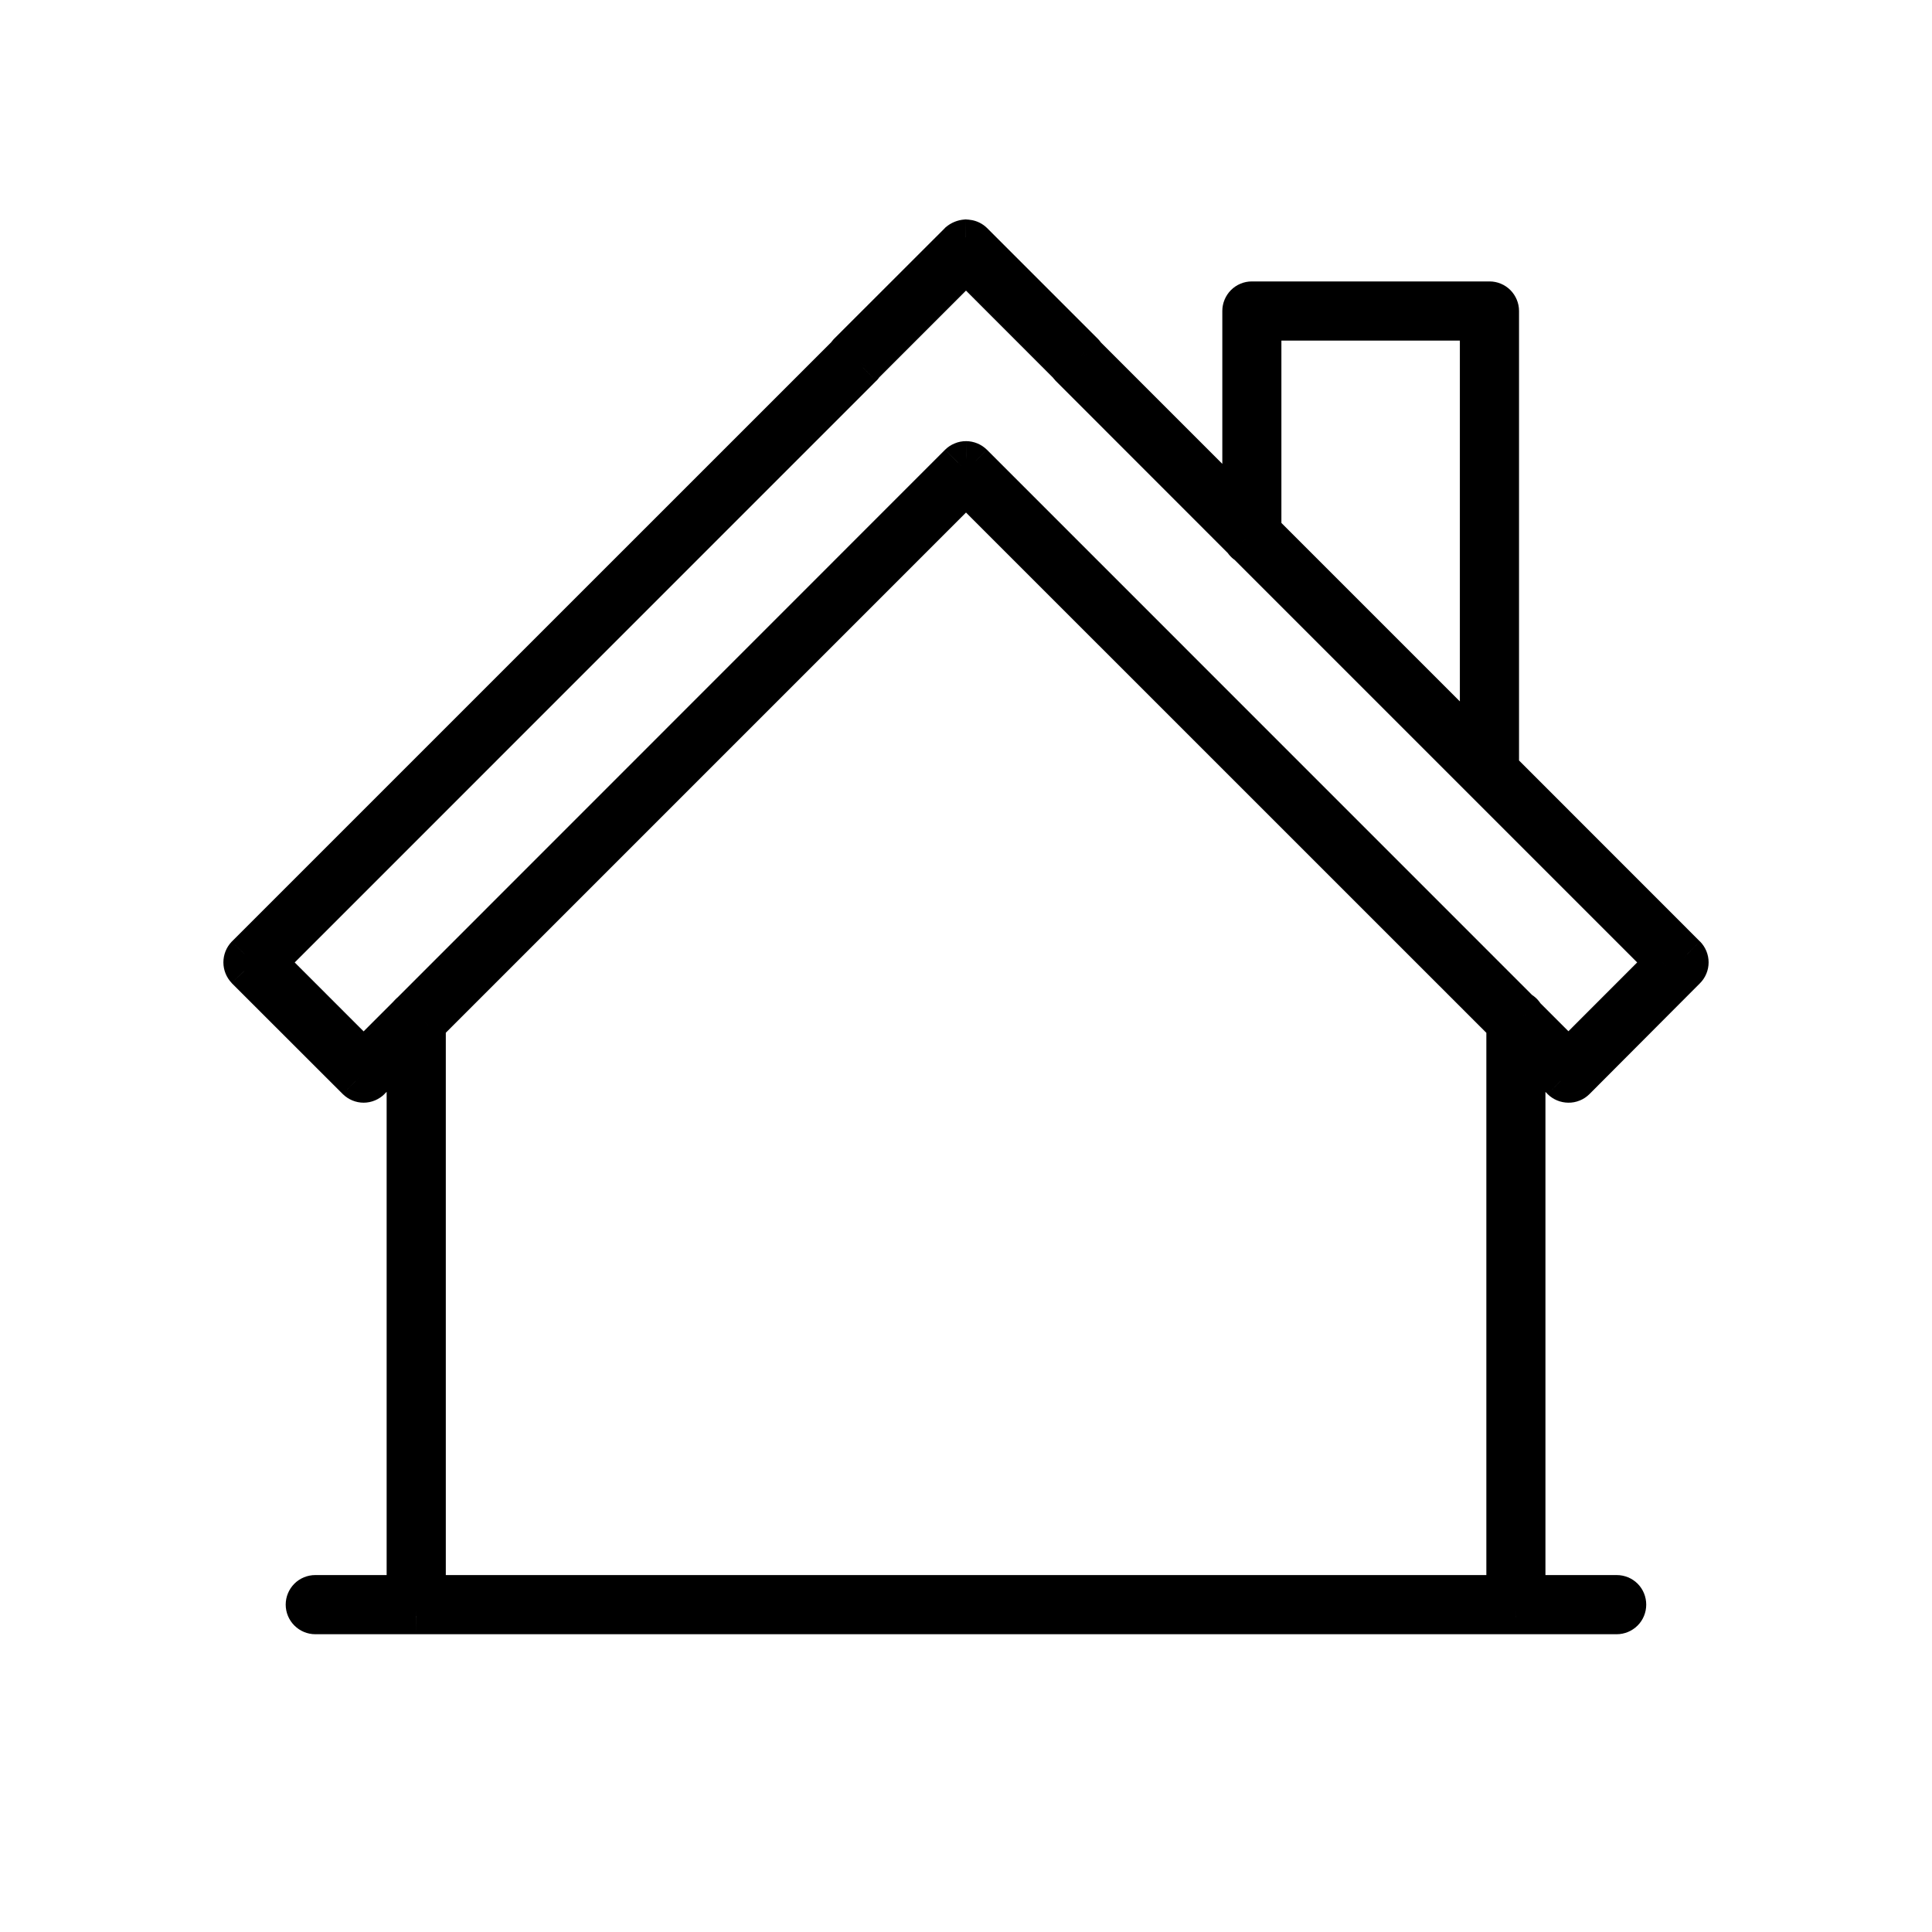
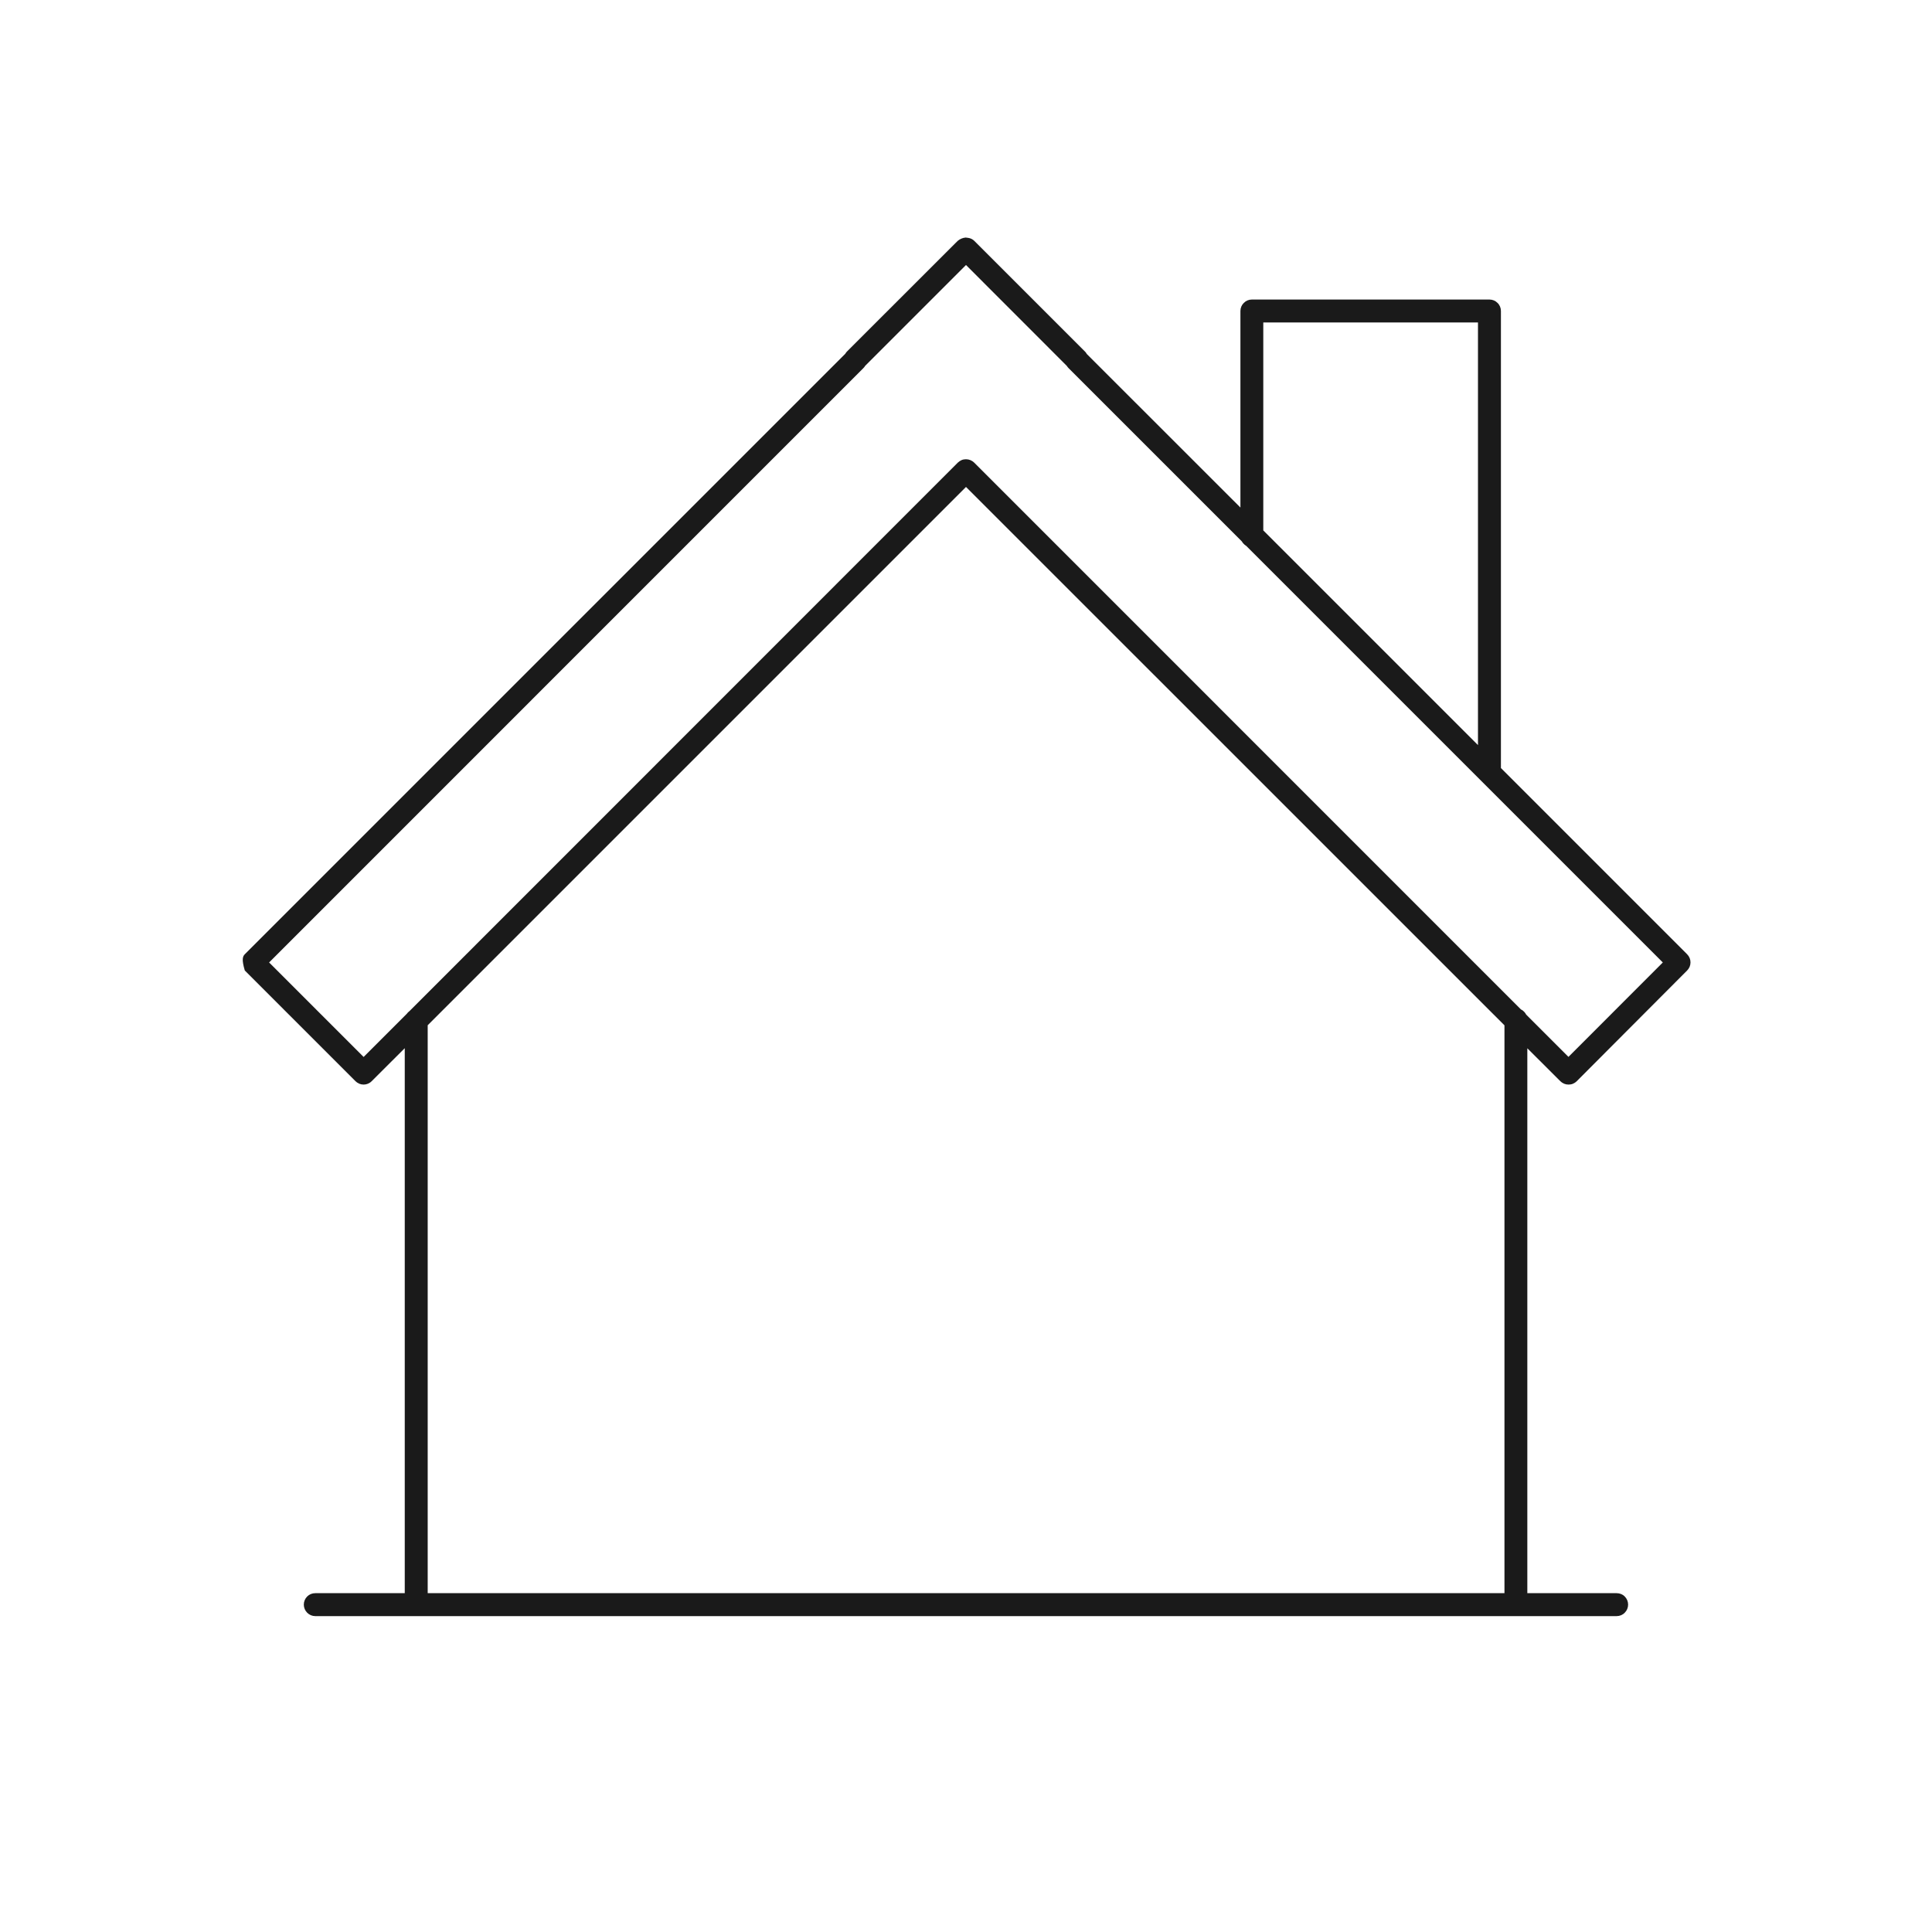
<svg xmlns="http://www.w3.org/2000/svg" width="24" height="24" viewBox="0 0 24 24" fill="none">
-   <path fill-rule="evenodd" clip-rule="evenodd" d="M19.484 13.473C19.446 13.473 19.41 13.458 19.383 13.431L18.973 13.022V19.791H20.083C20.12 19.791 20.157 19.805 20.183 19.832C20.21 19.859 20.225 19.895 20.225 19.933C20.225 19.971 20.21 20.007 20.183 20.034C20.157 20.061 20.12 20.076 20.083 20.076H18.835C18.833 20.076 18.831 20.076 18.829 20.076C18.828 20.076 18.828 20.076 18.827 20.076H5.174C5.173 20.076 5.172 20.076 5.17 20.076C5.169 20.076 5.168 20.076 5.167 20.076H3.917C3.879 20.076 3.843 20.061 3.816 20.034C3.789 20.007 3.774 19.971 3.774 19.933C3.774 19.895 3.789 19.859 3.816 19.832C3.843 19.805 3.879 19.791 3.917 19.791H5.028V13.021L4.617 13.431C4.591 13.458 4.554 13.473 4.517 13.473C4.479 13.473 4.443 13.458 4.416 13.431L3.041 12.056C3.015 12.028 3 11.992 3 11.955C3 11.917 3.015 11.881 3.041 11.854L10.5 4.395C10.506 4.385 10.513 4.376 10.52 4.368L11.896 2.993C11.924 2.969 11.959 2.954 11.996 2.951C12.007 2.952 12.017 2.953 12.027 2.955C12.056 2.959 12.083 2.972 12.104 2.993L13.479 4.368C13.487 4.376 13.495 4.386 13.5 4.397L15.409 6.305V3.863C15.409 3.825 15.424 3.789 15.451 3.763C15.477 3.736 15.513 3.721 15.551 3.721H18.503C18.541 3.721 18.577 3.736 18.603 3.763C18.63 3.789 18.645 3.825 18.645 3.863V9.541L20.958 11.854C20.985 11.881 21 11.917 21 11.955C21 11.993 20.985 12.029 20.958 12.056L19.587 13.431C19.573 13.445 19.557 13.455 19.539 13.463C19.522 13.47 19.503 13.473 19.484 13.473ZM5.313 19.791H18.689V12.737L12 6.049L5.313 12.736V19.791ZM20.656 11.956L15.481 6.781C15.469 6.774 15.457 6.765 15.448 6.754C15.44 6.746 15.433 6.737 15.427 6.726L13.274 4.573C13.266 4.564 13.258 4.555 13.252 4.545L12 3.292L10.747 4.545C10.741 4.555 10.734 4.565 10.725 4.573L3.343 11.956L4.517 13.13L5.055 12.592C5.059 12.586 5.064 12.58 5.07 12.575C5.075 12.569 5.081 12.565 5.087 12.56L11.899 5.746C11.913 5.733 11.928 5.723 11.946 5.715C11.963 5.708 11.982 5.705 12 5.705C12.038 5.705 12.074 5.72 12.101 5.746L18.894 12.54C18.91 12.547 18.923 12.557 18.935 12.57C18.944 12.58 18.953 12.592 18.959 12.604L19.484 13.129L20.656 11.956ZM15.693 4.006V6.589L18.36 9.256V4.006H15.693Z" fill="#1A1A1A" />
-   <path d="M19.383 13.431L19.224 13.59L19.225 13.592L19.383 13.431ZM19.484 13.473L19.487 13.248L19.486 13.248L19.484 13.473ZM18.973 13.022L19.132 12.863L18.748 12.478V13.022H18.973ZM18.973 19.791H18.748V20.015H18.973V19.791ZM20.183 19.832L20.343 19.673L20.343 19.673L20.183 19.832ZM20.183 20.034L20.343 20.193L20.343 20.193L20.183 20.034ZM18.835 20.076V19.851L18.828 19.851L18.835 20.076ZM18.829 20.076L18.826 20.301L18.826 20.301L18.829 20.076ZM18.827 20.076L18.833 19.851H18.827V20.076ZM5.174 20.076V19.851L5.169 19.851L5.174 20.076ZM5.17 20.076L5.169 20.301L5.17 20.301L5.17 20.076ZM5.167 20.076L5.173 19.851H5.167V20.076ZM3.816 20.034L3.657 20.193L3.657 20.193L3.816 20.034ZM3.816 19.832L3.657 19.673L3.657 19.673L3.816 19.832ZM5.028 19.791V20.015H5.253V19.791H5.028ZM5.028 13.021H5.253V12.477L4.869 12.862L5.028 13.021ZM4.617 13.431L4.776 13.591L4.776 13.59L4.617 13.431ZM4.416 13.431L4.257 13.59L4.258 13.591L4.416 13.431ZM3.041 12.056L2.878 12.211L2.881 12.215L3.041 12.056ZM3.041 11.854L2.881 11.695L2.878 11.698L3.041 11.854ZM10.5 4.395L10.659 4.554L10.678 4.535L10.693 4.511L10.5 4.395ZM10.52 4.368L10.361 4.209L10.355 4.215L10.52 4.368ZM11.896 2.993L11.748 2.823L11.742 2.828L11.737 2.834L11.896 2.993ZM11.996 2.951L12 2.726L11.99 2.726L11.98 2.727L11.996 2.951ZM12.027 2.955L11.98 3.175L11.987 3.176L11.995 3.178L12.027 2.955ZM12.104 2.993L12.263 2.834L12.262 2.833L12.104 2.993ZM13.479 4.368L13.319 4.527L13.32 4.528L13.479 4.368ZM13.5 4.397L13.305 4.507L13.32 4.534L13.341 4.556L13.5 4.397ZM15.409 6.305L15.25 6.464L15.634 6.848V6.305H15.409ZM15.551 3.721L15.551 3.496L15.55 3.496L15.551 3.721ZM18.503 3.721L18.504 3.496H18.503V3.721ZM18.603 3.763L18.444 3.921L18.444 3.921L18.603 3.763ZM18.645 9.541H18.42V9.634L18.486 9.7L18.645 9.541ZM20.958 11.854L21.118 11.695L21.117 11.695L20.958 11.854ZM20.958 12.056L21.118 12.214L21.118 12.214L20.958 12.056ZM19.587 13.431L19.746 13.59L19.746 13.59L19.587 13.431ZM19.539 13.463L19.455 13.254L19.455 13.254L19.539 13.463ZM5.313 19.791H5.088V20.015H5.313V19.791ZM18.689 19.791V20.015H18.914V19.791H18.689ZM18.689 12.737H18.914V12.644L18.848 12.578L18.689 12.737ZM12 6.049L12.159 5.89L12 5.731L11.841 5.89L12 6.049ZM5.313 12.736L5.154 12.576L5.088 12.642V12.736H5.313ZM15.481 6.781L15.64 6.622L15.619 6.6L15.592 6.585L15.481 6.781ZM20.656 11.956L20.815 12.115L20.974 11.956L20.815 11.797L20.656 11.956ZM15.448 6.754L15.611 6.6L15.611 6.6L15.448 6.754ZM15.427 6.726L15.623 6.616L15.608 6.589L15.586 6.567L15.427 6.726ZM13.274 4.573L13.113 4.73L13.115 4.732L13.274 4.573ZM13.252 4.545L13.444 4.428L13.43 4.405L13.411 4.386L13.252 4.545ZM12 3.292L12.159 3.133L12 2.974L11.841 3.133L12 3.292ZM10.747 4.545L10.588 4.386L10.568 4.406L10.553 4.43L10.747 4.545ZM10.725 4.573L10.884 4.732L10.886 4.731L10.725 4.573ZM3.343 11.956L3.184 11.797L3.025 11.956L3.184 12.115L3.343 11.956ZM4.517 13.13L4.358 13.289L4.517 13.448L4.676 13.289L4.517 13.13ZM5.055 12.592L5.214 12.751L5.227 12.739L5.237 12.724L5.055 12.592ZM5.07 12.575L4.911 12.416L4.911 12.416L5.07 12.575ZM5.087 12.56L5.219 12.742L5.233 12.732L5.246 12.719L5.087 12.56ZM11.899 5.746L12.058 5.906L12.059 5.905L11.899 5.746ZM11.946 5.715L12.032 5.923L12.032 5.923L11.946 5.715ZM12 5.705L12.003 5.48L12.001 5.48L12 5.705ZM12.101 5.746L12.26 5.587L12.259 5.586L12.101 5.746ZM18.894 12.54L18.735 12.699L18.761 12.725L18.794 12.741L18.894 12.54ZM18.935 12.57L19.098 12.415L19.098 12.415L18.935 12.57ZM18.959 12.604L18.757 12.704L18.773 12.737L18.8 12.763L18.959 12.604ZM19.484 13.129L19.325 13.288L19.484 13.447L19.643 13.288L19.484 13.129ZM15.693 6.589H15.468V6.682L15.534 6.748L15.693 6.589ZM15.693 4.006V3.781H15.468V4.006H15.693ZM18.36 9.256L18.201 9.415L18.585 9.799V9.256H18.36ZM18.36 4.006H18.585V3.781H18.36V4.006ZM19.225 13.592C19.294 13.659 19.385 13.697 19.481 13.698L19.486 13.248C19.506 13.248 19.526 13.256 19.541 13.271L19.225 13.592ZM18.814 13.181L19.224 13.59L19.542 13.272L19.132 12.863L18.814 13.181ZM19.198 19.791V13.022H18.748V19.791H19.198ZM18.973 20.015H20.083V19.566H18.973V20.015ZM20.083 20.015C20.061 20.015 20.04 20.007 20.024 19.991L20.343 19.673C20.274 19.604 20.18 19.566 20.083 19.566V20.015ZM20.024 19.991C20.009 19.976 20 19.955 20 19.933H20.45C20.45 19.836 20.412 19.742 20.343 19.673L20.024 19.991ZM20 19.933C20 19.911 20.009 19.89 20.024 19.875L20.343 20.193C20.412 20.124 20.45 20.031 20.45 19.933H20ZM20.024 19.875C20.04 19.859 20.061 19.851 20.083 19.851V20.301C20.18 20.301 20.274 20.262 20.343 20.193L20.024 19.875ZM20.083 19.851H18.835V20.301H20.083V19.851ZM18.826 20.301C18.831 20.301 18.836 20.301 18.841 20.301L18.828 19.851C18.83 19.851 18.831 19.851 18.832 19.851L18.826 20.301ZM18.821 20.301C18.823 20.301 18.824 20.301 18.826 20.301L18.832 19.851C18.832 19.851 18.833 19.851 18.833 19.851L18.821 20.301ZM18.827 19.851H5.174V20.301H18.827V19.851ZM5.17 20.301C5.173 20.301 5.176 20.301 5.18 20.301L5.169 19.851C5.17 19.851 5.17 19.851 5.171 19.851L5.17 20.301ZM5.162 20.301C5.165 20.301 5.167 20.301 5.169 20.301L5.171 19.851C5.171 19.851 5.172 19.851 5.173 19.851L5.162 20.301ZM5.167 19.851H3.917V20.301H5.167V19.851ZM3.917 19.851C3.939 19.851 3.96 19.859 3.975 19.875L3.657 20.193C3.726 20.262 3.82 20.301 3.917 20.301V19.851ZM3.975 19.875C3.991 19.89 3.999 19.911 3.999 19.933H3.549C3.549 20.031 3.588 20.124 3.657 20.193L3.975 19.875ZM3.999 19.933C3.999 19.955 3.991 19.976 3.975 19.991L3.657 19.673C3.588 19.742 3.549 19.836 3.549 19.933H3.999ZM3.975 19.991C3.96 20.007 3.939 20.015 3.917 20.015V19.566C3.82 19.566 3.726 19.604 3.657 19.673L3.975 19.991ZM3.917 20.015H5.028V19.566H3.917V20.015ZM4.803 13.021V19.791H5.253V13.021H4.803ZM4.776 13.59L5.187 13.18L4.869 12.862L4.458 13.272L4.776 13.59ZM4.517 13.698C4.614 13.698 4.707 13.659 4.776 13.591L4.459 13.271C4.474 13.256 4.495 13.248 4.517 13.248V13.698ZM4.258 13.591C4.327 13.659 4.42 13.698 4.517 13.698V13.248C4.538 13.248 4.559 13.256 4.575 13.271L4.258 13.591ZM2.881 12.215L4.257 13.59L4.575 13.272L3.2 11.896L2.881 12.215ZM2.775 11.955C2.775 12.05 2.812 12.142 2.878 12.211L3.203 11.9C3.217 11.915 3.225 11.934 3.225 11.955H2.775ZM2.878 11.698C2.812 11.767 2.775 11.859 2.775 11.955H3.225C3.225 11.975 3.217 11.995 3.203 12.01L2.878 11.698ZM10.341 4.236L2.881 11.695L3.2 12.013L10.659 4.554L10.341 4.236ZM10.355 4.215C10.337 4.235 10.321 4.256 10.307 4.279L10.693 4.511C10.691 4.514 10.688 4.518 10.685 4.521L10.355 4.215ZM11.737 2.834L10.361 4.209L10.679 4.527L12.055 3.152L11.737 2.834ZM11.98 2.727C11.895 2.733 11.813 2.767 11.748 2.823L12.043 3.163C12.035 3.171 12.024 3.175 12.013 3.176L11.98 2.727ZM12.074 2.735C12.049 2.73 12.025 2.727 12 2.726L11.993 3.176C11.989 3.176 11.984 3.176 11.98 3.175L12.074 2.735ZM12.262 2.833C12.207 2.779 12.136 2.743 12.059 2.732L11.995 3.178C11.976 3.175 11.959 3.166 11.946 3.153L12.262 2.833ZM13.638 4.209L12.263 2.834L11.945 3.152L13.319 4.527L13.638 4.209ZM13.696 4.286C13.68 4.257 13.66 4.231 13.637 4.208L13.32 4.528C13.314 4.521 13.309 4.515 13.305 4.507L13.696 4.286ZM15.568 6.146L13.659 4.237L13.341 4.556L15.25 6.464L15.568 6.146ZM15.184 3.863V6.305H15.634V3.863H15.184ZM15.291 3.604C15.223 3.673 15.184 3.766 15.184 3.863H15.634C15.634 3.885 15.625 3.906 15.61 3.921L15.291 3.604ZM15.55 3.496C15.453 3.496 15.36 3.535 15.291 3.604L15.61 3.921C15.595 3.937 15.574 3.946 15.552 3.946L15.55 3.496ZM18.503 3.496H15.551V3.946H18.503V3.496ZM18.763 3.604C18.694 3.535 18.601 3.496 18.504 3.496L18.502 3.946C18.48 3.946 18.459 3.937 18.444 3.921L18.763 3.604ZM18.87 3.863C18.87 3.766 18.831 3.673 18.763 3.604L18.444 3.921C18.428 3.906 18.42 3.885 18.42 3.863H18.87ZM18.87 9.541V3.863H18.42V9.541H18.87ZM21.117 11.695L18.804 9.381L18.486 9.7L20.799 12.013L21.117 11.695ZM21.225 11.955C21.225 11.857 21.186 11.764 21.118 11.695L20.799 12.013C20.784 11.997 20.775 11.976 20.775 11.955H21.225ZM21.118 12.214C21.186 12.146 21.225 12.052 21.225 11.955H20.775C20.775 11.933 20.784 11.912 20.799 11.897L21.118 12.214ZM19.746 13.59L21.118 12.214L20.799 11.897L19.427 13.272L19.746 13.59ZM19.624 13.671C19.67 13.653 19.711 13.625 19.746 13.59L19.427 13.272C19.435 13.264 19.445 13.258 19.455 13.254L19.624 13.671ZM19.48 13.698C19.529 13.699 19.578 13.69 19.624 13.671L19.455 13.254C19.465 13.25 19.476 13.248 19.487 13.248L19.48 13.698ZM5.313 20.015H18.689V19.566H5.313V20.015ZM18.464 12.737V19.791H18.914V12.737H18.464ZM11.841 6.208L18.53 12.896L18.848 12.578L12.159 5.89L11.841 6.208ZM5.472 12.895L12.159 6.208L11.841 5.89L5.154 12.576L5.472 12.895ZM5.538 19.791V12.736H5.088V19.791H5.538ZM15.322 6.94L20.497 12.115L20.815 11.797L15.64 6.622L15.322 6.94ZM15.284 6.909C15.309 6.936 15.339 6.959 15.371 6.977L15.592 6.585C15.599 6.589 15.606 6.594 15.611 6.6L15.284 6.909ZM15.231 6.837C15.246 6.863 15.263 6.887 15.284 6.909L15.611 6.6C15.616 6.605 15.62 6.61 15.623 6.616L15.231 6.837ZM13.115 4.732L15.268 6.886L15.586 6.567L13.433 4.414L13.115 4.732ZM13.06 4.662C13.075 4.686 13.093 4.709 13.113 4.73L13.435 4.416C13.439 4.419 13.442 4.423 13.444 4.428L13.06 4.662ZM11.841 3.451L13.093 4.704L13.411 4.386L12.159 3.133L11.841 3.451ZM10.906 4.704L12.159 3.451L11.841 3.133L10.588 4.386L10.906 4.704ZM10.886 4.731C10.907 4.71 10.925 4.686 10.94 4.66L10.553 4.43C10.557 4.425 10.56 4.42 10.565 4.415L10.886 4.731ZM3.502 12.115L10.884 4.732L10.566 4.414L3.184 11.797L3.502 12.115ZM4.676 12.971L3.502 11.797L3.184 12.115L4.358 13.289L4.676 12.971ZM4.896 12.433L4.358 12.971L4.676 13.289L5.214 12.751L4.896 12.433ZM4.911 12.416C4.897 12.43 4.884 12.444 4.873 12.46L5.237 12.724C5.235 12.727 5.232 12.731 5.229 12.734L4.911 12.416ZM4.955 12.378C4.939 12.389 4.924 12.402 4.911 12.416L5.229 12.734C5.226 12.737 5.222 12.74 5.219 12.742L4.955 12.378ZM11.74 5.587L4.928 12.401L5.246 12.719L12.058 5.906L11.74 5.587ZM11.86 5.508C11.815 5.526 11.774 5.553 11.74 5.587L12.059 5.905C12.051 5.913 12.042 5.919 12.032 5.923L11.86 5.508ZM12.001 5.48C11.952 5.48 11.905 5.489 11.86 5.508L12.032 5.923C12.022 5.928 12.011 5.93 12 5.93L12.001 5.48ZM12.259 5.586C12.19 5.519 12.099 5.481 12.003 5.48L11.998 5.93C11.977 5.929 11.958 5.921 11.943 5.907L12.259 5.586ZM19.053 12.381L12.26 5.587L11.942 5.906L18.735 12.699L19.053 12.381ZM19.098 12.415C19.069 12.384 19.033 12.357 18.994 12.338L18.794 12.741C18.786 12.737 18.778 12.731 18.771 12.724L19.098 12.415ZM19.16 12.504C19.144 12.472 19.123 12.442 19.098 12.415L18.771 12.724C18.765 12.718 18.761 12.711 18.757 12.704L19.16 12.504ZM19.643 12.97L19.118 12.445L18.8 12.763L19.325 13.288L19.643 12.97ZM20.496 11.797L19.324 12.97L19.643 13.288L20.815 12.115L20.496 11.797ZM15.918 6.589V4.006H15.468V6.589H15.918ZM18.519 9.097L15.852 6.43L15.534 6.748L18.201 9.415L18.519 9.097ZM18.135 4.006V9.256H18.585V4.006H18.135ZM15.693 4.231H18.36V3.781H15.693V4.231Z" fill="black" />
+   <path fill-rule="evenodd" clip-rule="evenodd" d="M19.484 13.473C19.446 13.473 19.41 13.458 19.383 13.431L18.973 13.022V19.791H20.083C20.12 19.791 20.157 19.805 20.183 19.832C20.21 19.859 20.225 19.895 20.225 19.933C20.225 19.971 20.21 20.007 20.183 20.034C20.157 20.061 20.12 20.076 20.083 20.076H18.835C18.833 20.076 18.831 20.076 18.829 20.076C18.828 20.076 18.828 20.076 18.827 20.076H5.174C5.173 20.076 5.172 20.076 5.17 20.076C5.169 20.076 5.168 20.076 5.167 20.076H3.917C3.879 20.076 3.843 20.061 3.816 20.034C3.789 20.007 3.774 19.971 3.774 19.933C3.774 19.895 3.789 19.859 3.816 19.832C3.843 19.805 3.879 19.791 3.917 19.791H5.028V13.021L4.617 13.431C4.591 13.458 4.554 13.473 4.517 13.473C4.479 13.473 4.443 13.458 4.416 13.431L3.041 12.056C3 11.917 3.015 11.881 3.041 11.854L10.5 4.395C10.506 4.385 10.513 4.376 10.52 4.368L11.896 2.993C11.924 2.969 11.959 2.954 11.996 2.951C12.007 2.952 12.017 2.953 12.027 2.955C12.056 2.959 12.083 2.972 12.104 2.993L13.479 4.368C13.487 4.376 13.495 4.386 13.5 4.397L15.409 6.305V3.863C15.409 3.825 15.424 3.789 15.451 3.763C15.477 3.736 15.513 3.721 15.551 3.721H18.503C18.541 3.721 18.577 3.736 18.603 3.763C18.63 3.789 18.645 3.825 18.645 3.863V9.541L20.958 11.854C20.985 11.881 21 11.917 21 11.955C21 11.993 20.985 12.029 20.958 12.056L19.587 13.431C19.573 13.445 19.557 13.455 19.539 13.463C19.522 13.47 19.503 13.473 19.484 13.473ZM5.313 19.791H18.689V12.737L12 6.049L5.313 12.736V19.791ZM20.656 11.956L15.481 6.781C15.469 6.774 15.457 6.765 15.448 6.754C15.44 6.746 15.433 6.737 15.427 6.726L13.274 4.573C13.266 4.564 13.258 4.555 13.252 4.545L12 3.292L10.747 4.545C10.741 4.555 10.734 4.565 10.725 4.573L3.343 11.956L4.517 13.13L5.055 12.592C5.059 12.586 5.064 12.58 5.07 12.575C5.075 12.569 5.081 12.565 5.087 12.56L11.899 5.746C11.913 5.733 11.928 5.723 11.946 5.715C11.963 5.708 11.982 5.705 12 5.705C12.038 5.705 12.074 5.72 12.101 5.746L18.894 12.54C18.91 12.547 18.923 12.557 18.935 12.57C18.944 12.58 18.953 12.592 18.959 12.604L19.484 13.129L20.656 11.956ZM15.693 4.006V6.589L18.36 9.256V4.006H15.693Z" fill="#1A1A1A" />
</svg>